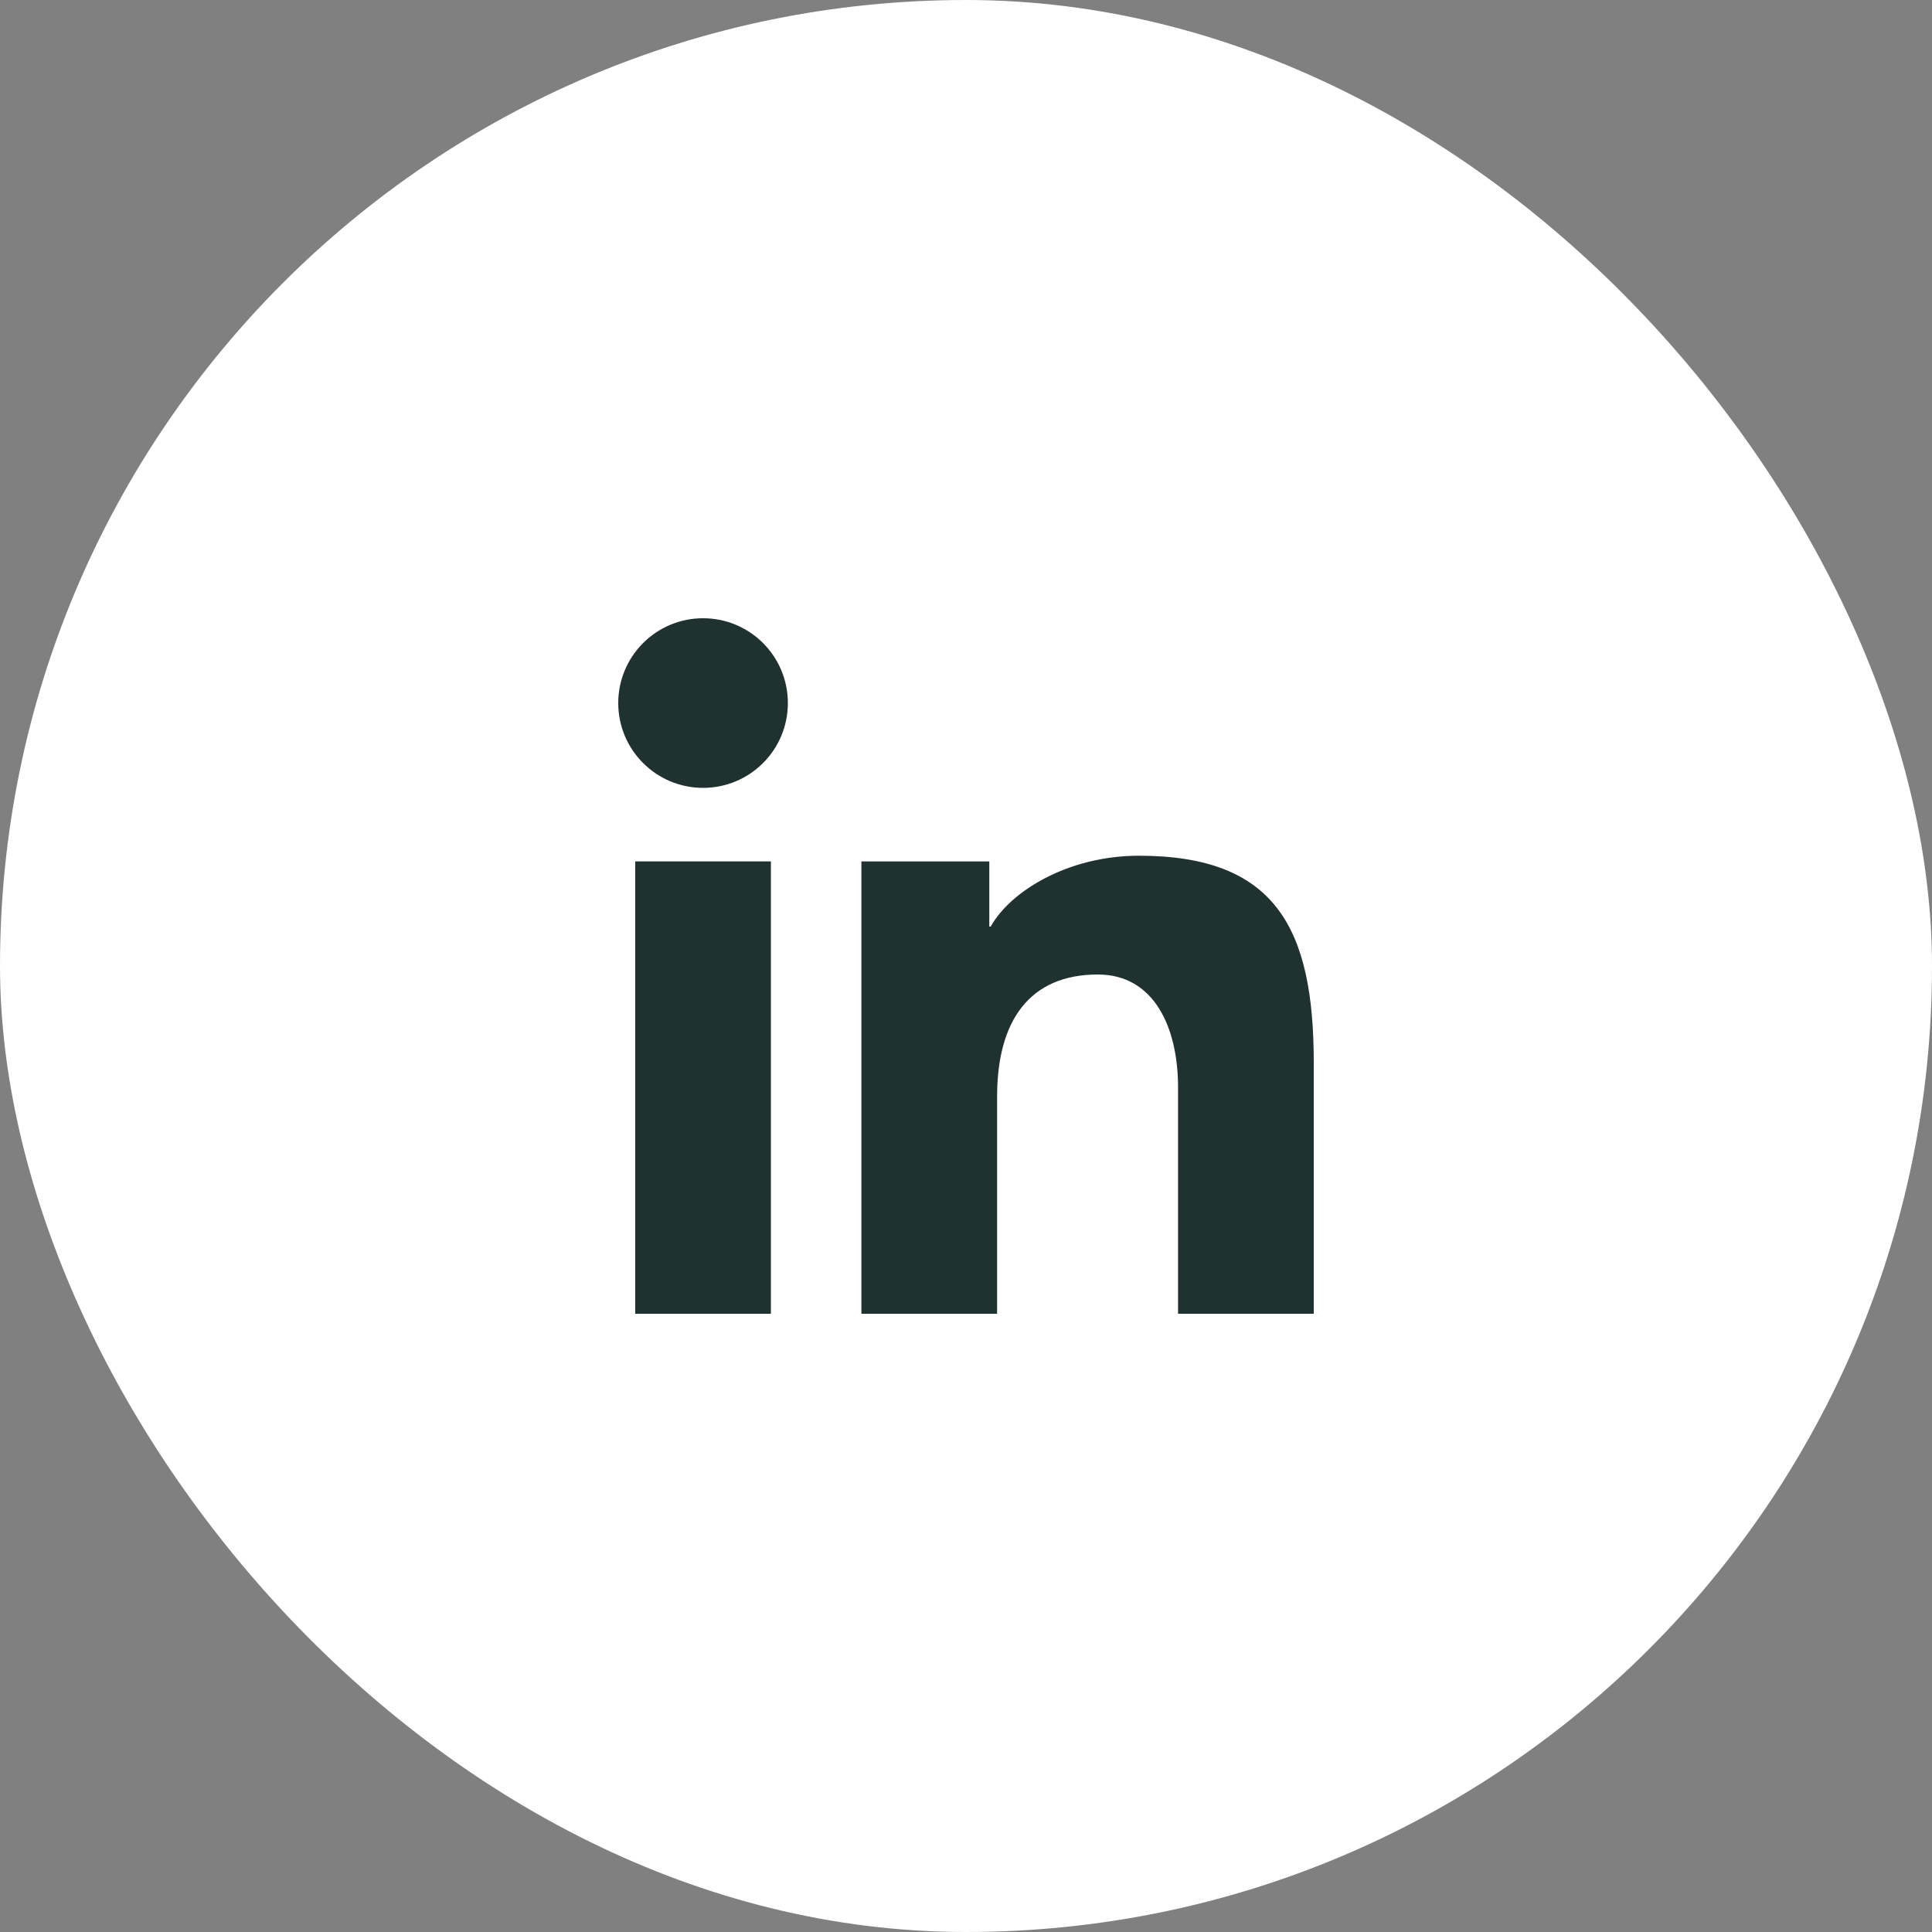
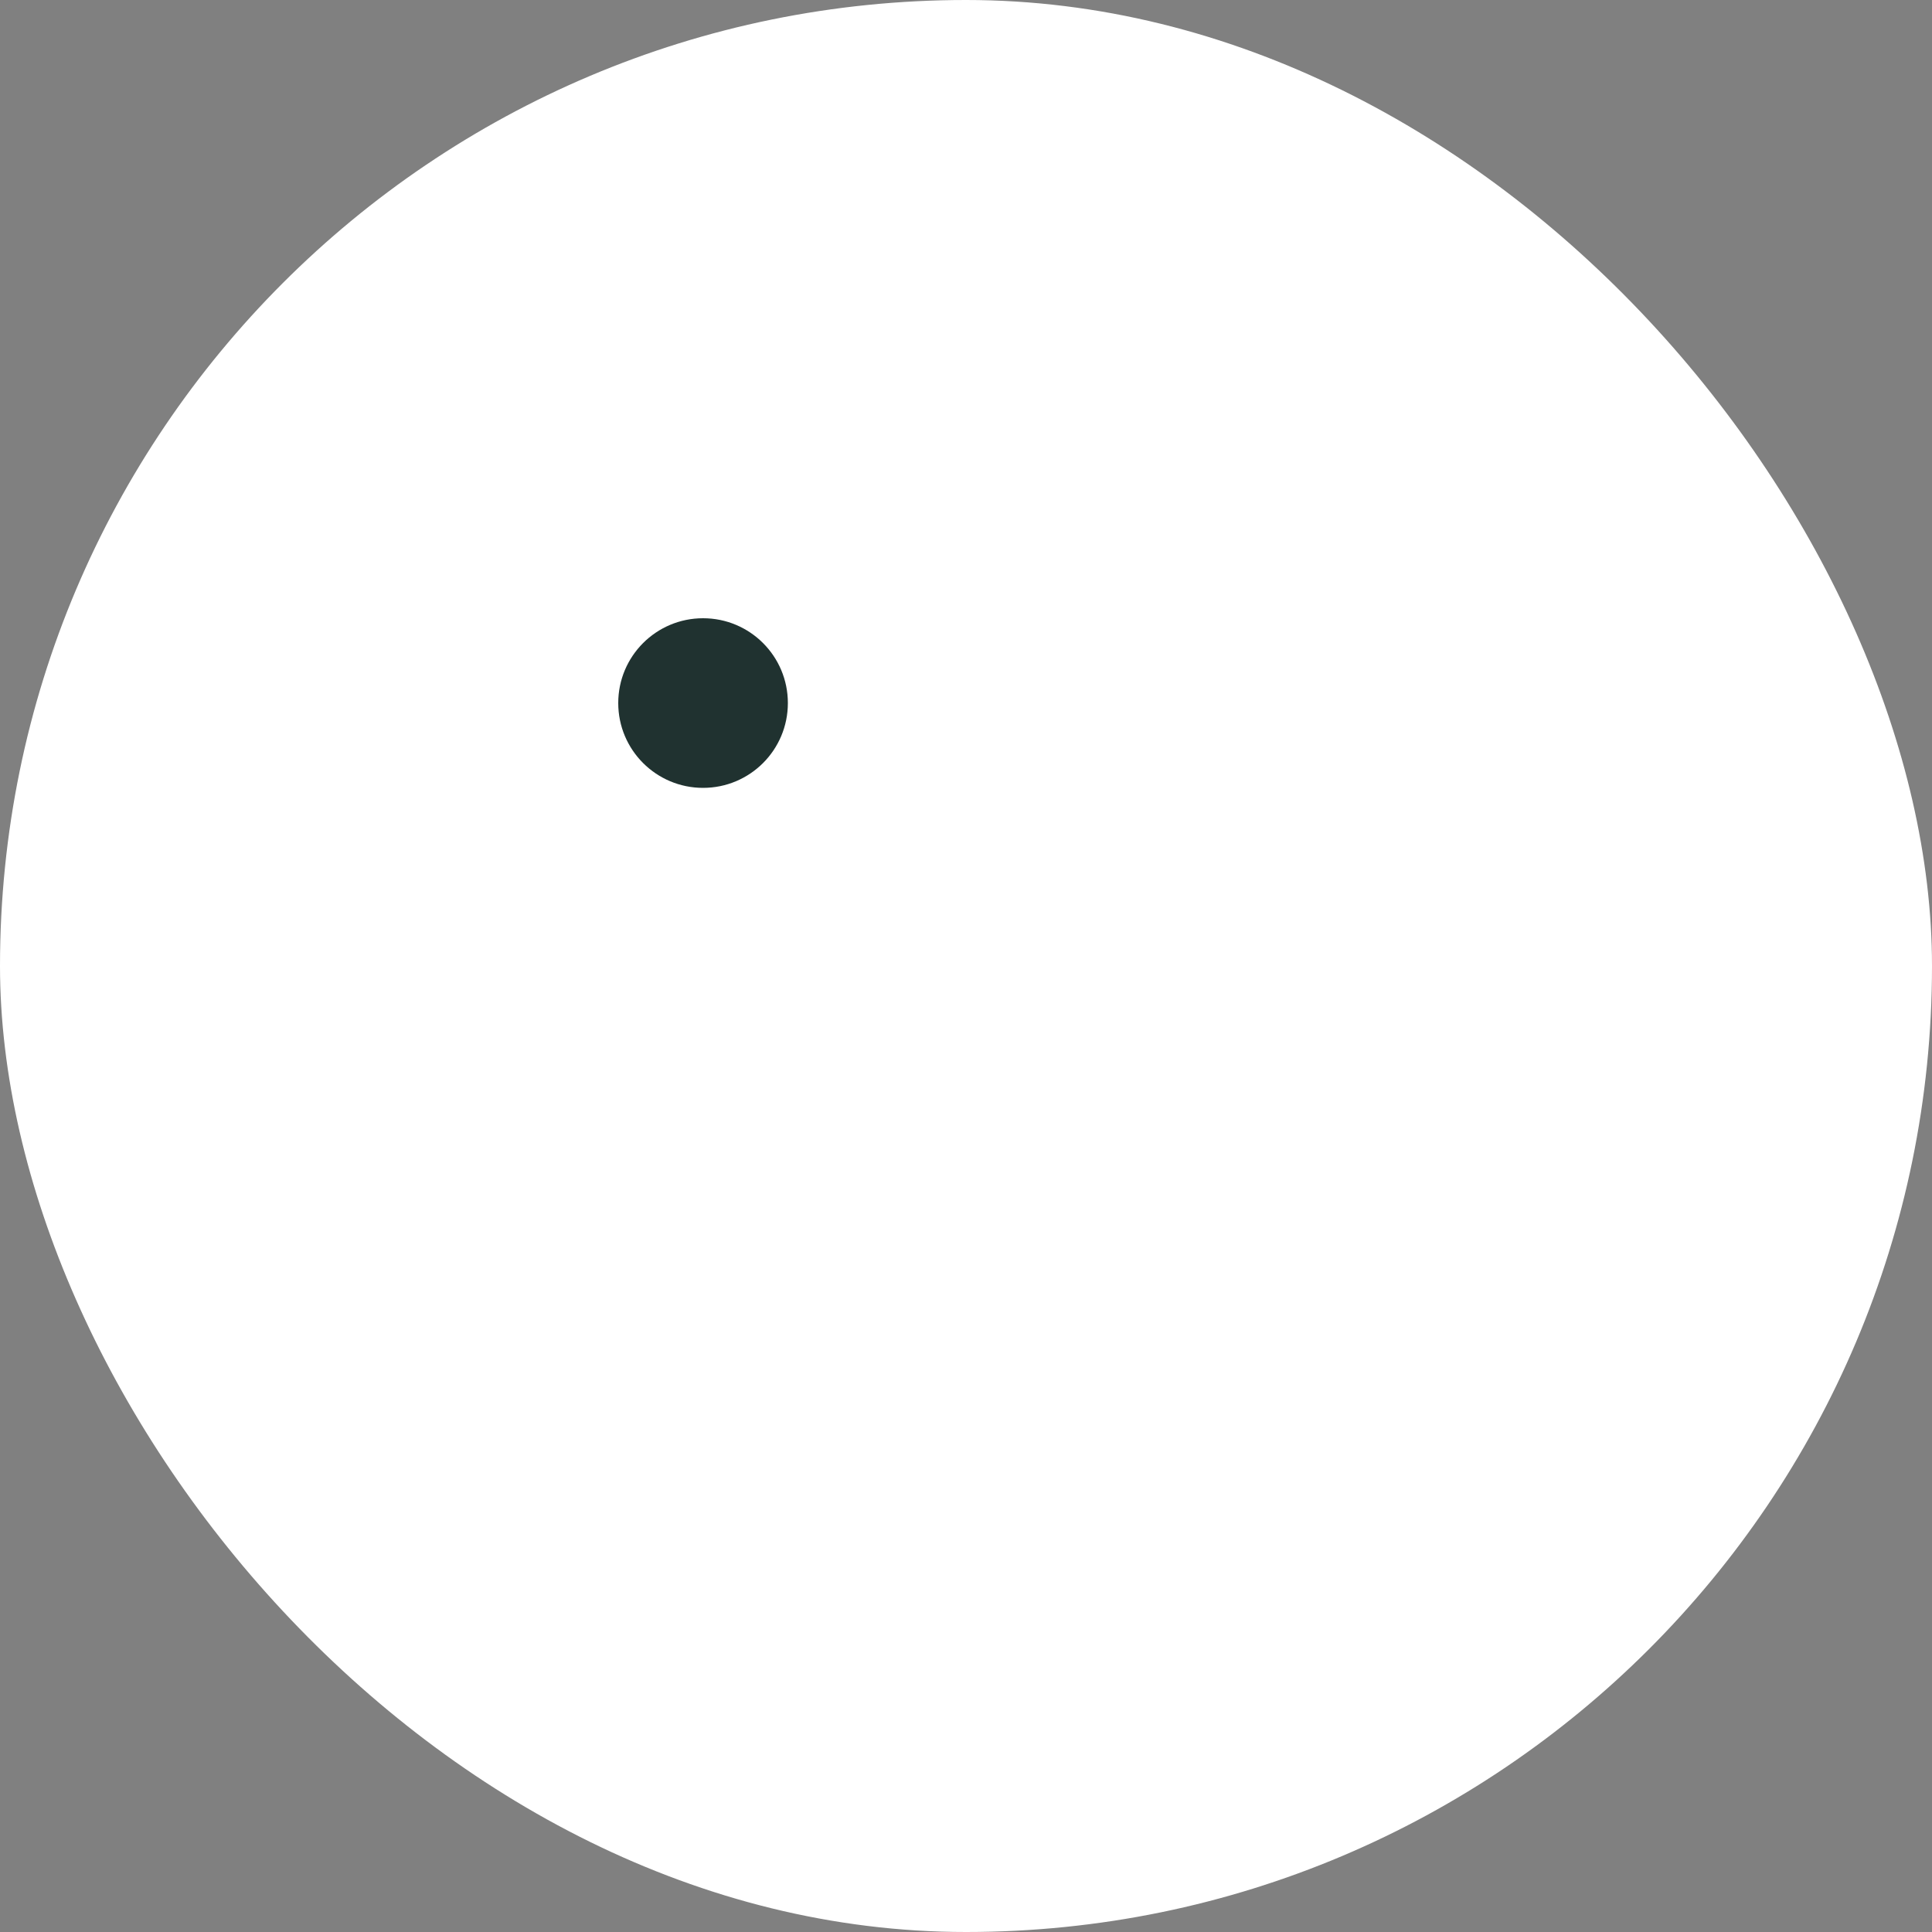
<svg xmlns="http://www.w3.org/2000/svg" width="50" height="50" viewBox="0 0 50 50" fill="none">
  <rect x="0" y="0" width="50" height="50" fill="#808080" stroke="none" />
  <rect width="50" height="50" rx="25" fill="white" />
-   <path d="M25.603 22.293H22.293V34H25.805V28.377C25.805 26.415 26.647 25.22 28.412 25.22C29.866 25.22 30.488 26.586 30.488 28.143V34H34V27.502C34 24.024 33.013 22.146 29.476 22.146C27.634 22.146 26.144 23.07 25.639 23.98H25.603V22.293Z" fill="#203230" />
-   <path d="M19.951 34H16.439V22.293H19.951V34Z" fill="#203230" />
  <path d="M18.195 20.39C19.409 20.39 20.39 19.408 20.39 18.195C20.39 16.982 19.409 16 18.195 16C16.983 16 16 16.982 16 18.195C16 19.408 16.983 20.39 18.195 20.39Z" fill="#203230" />
</svg>